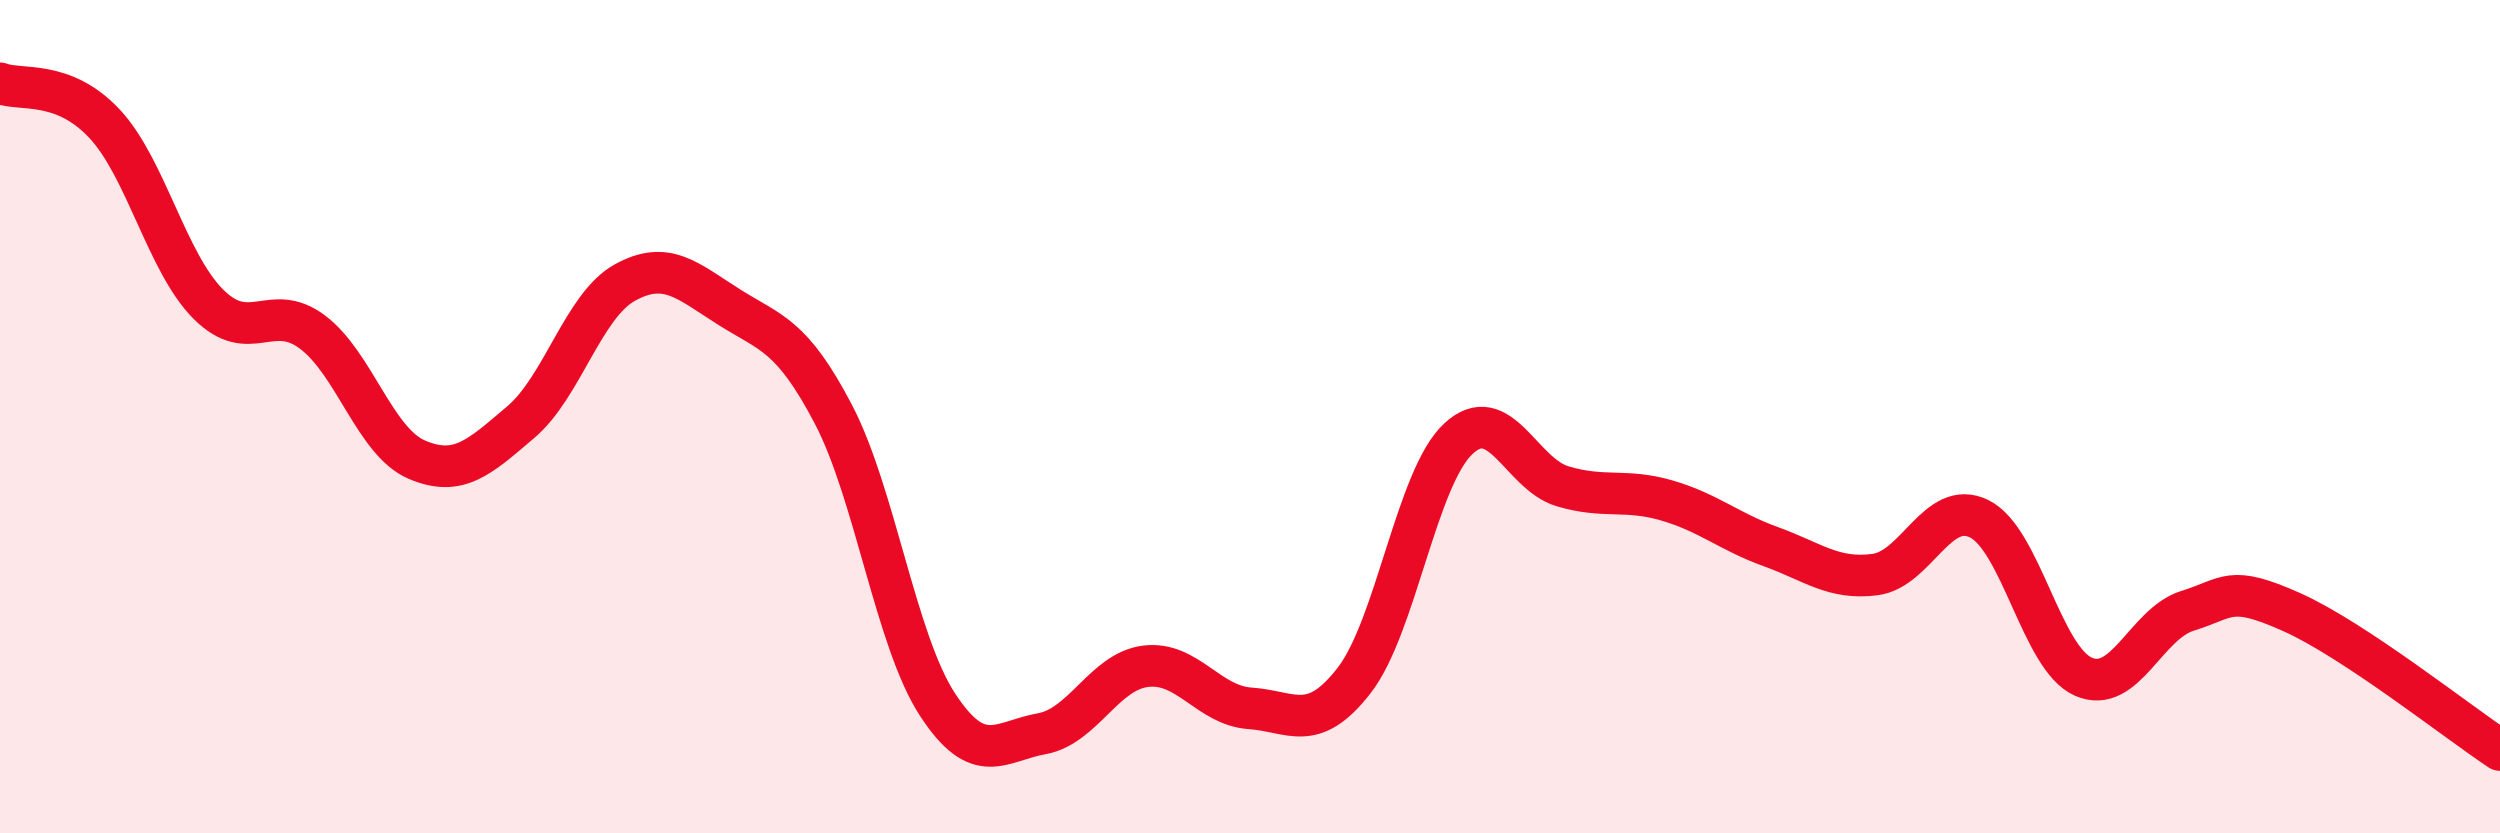
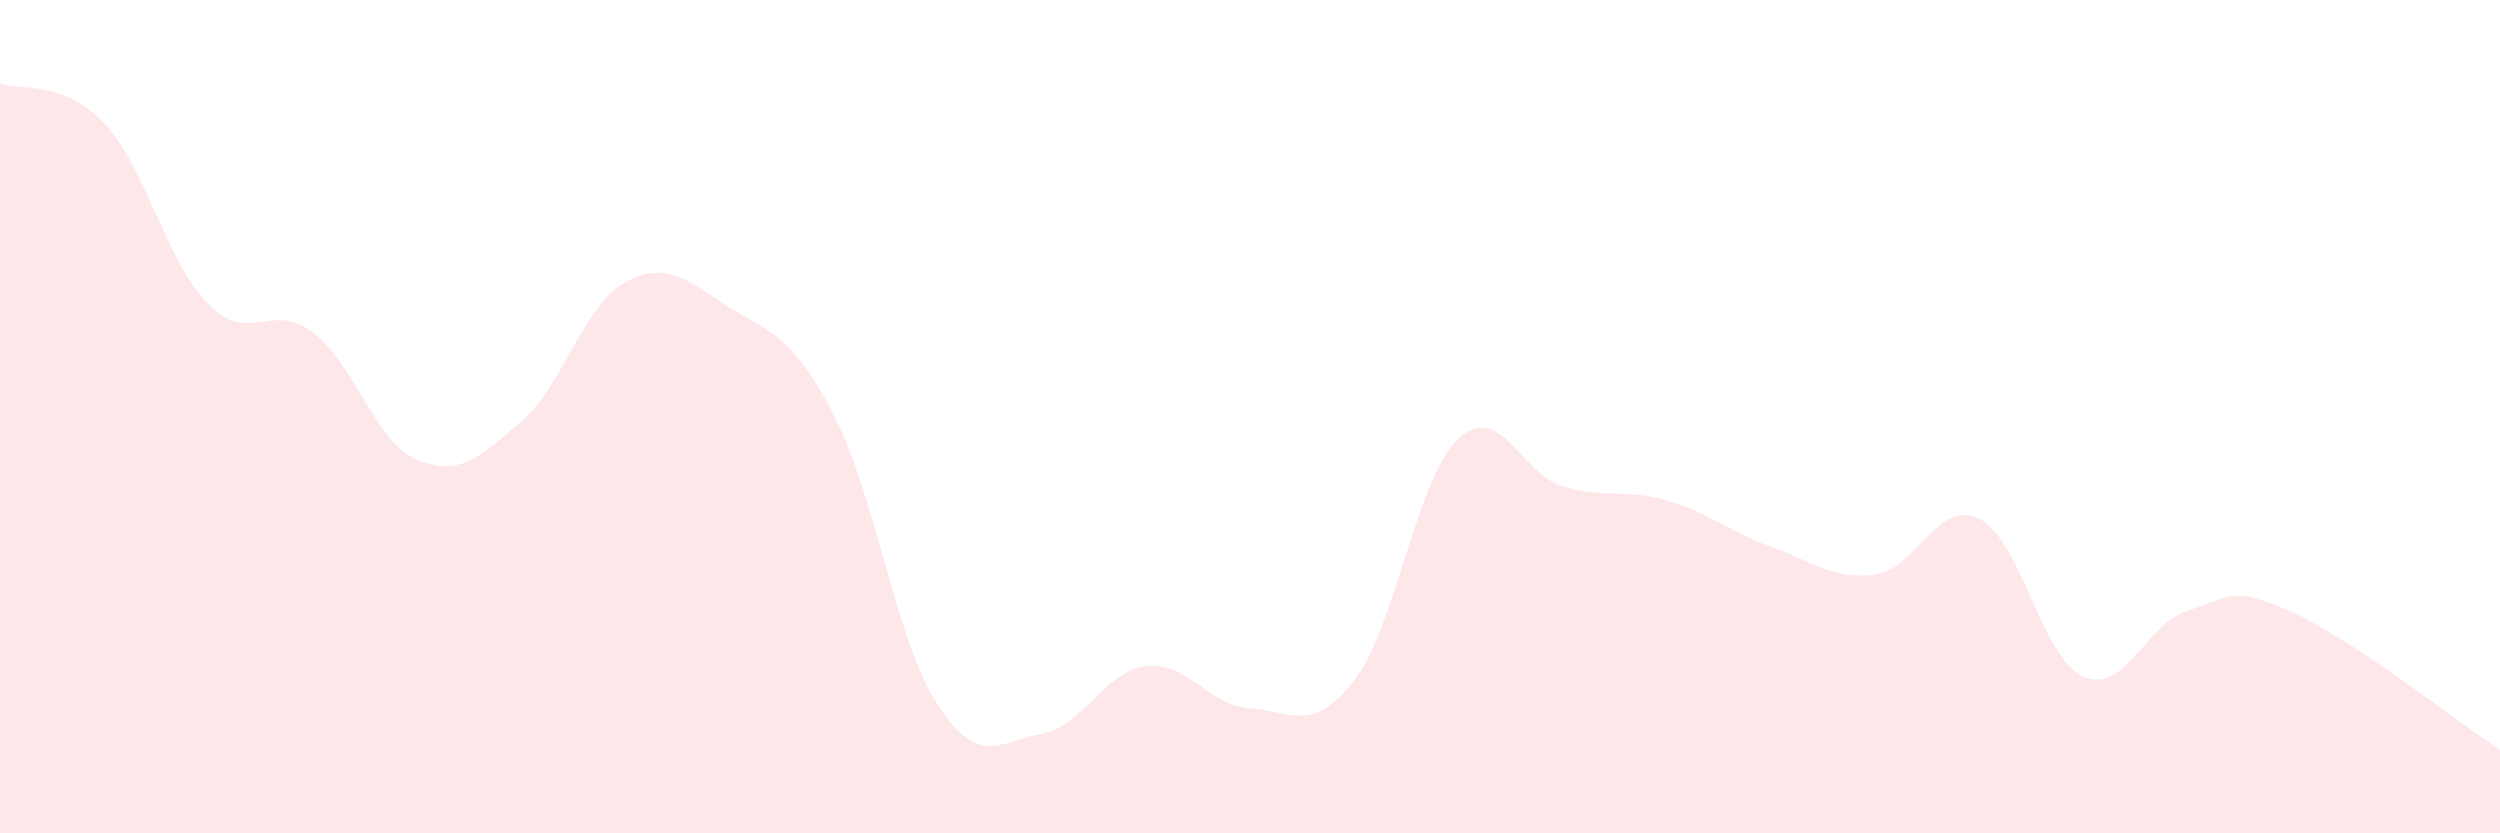
<svg xmlns="http://www.w3.org/2000/svg" width="60" height="20" viewBox="0 0 60 20">
  <path d="M 0,2 C 0.5,2.19 1.5,1.9 2.5,2.96 C 3.5,4.02 4,6.3 5,7.3 C 6,8.3 6.5,7.22 7.5,7.97 C 8.5,8.72 9,10.6 10,11.03 C 11,11.46 11.5,10.98 12.5,10.13 C 13.5,9.28 14,7.33 15,6.78 C 16,6.23 16.5,6.74 17.5,7.37 C 18.5,8 19,8.03 20,9.94 C 21,11.85 21.5,15.38 22.5,16.91 C 23.5,18.44 24,17.79 25,17.61 C 26,17.43 26.5,16.11 27.5,15.99 C 28.5,15.87 29,16.93 30,17 C 31,17.07 31.5,17.62 32.5,16.33 C 33.5,15.04 34,11.46 35,10.53 C 36,9.6 36.5,11.37 37.5,11.67 C 38.5,11.97 39,11.72 40,12.01 C 41,12.3 41.5,12.76 42.5,13.12 C 43.5,13.48 44,13.92 45,13.79 C 46,13.66 46.5,11.96 47.5,12.45 C 48.5,12.94 49,15.8 50,16.24 C 51,16.68 51.5,14.97 52.5,14.66 C 53.5,14.35 53.5,14.02 55,14.69 C 56.5,15.36 59,17.34 60,18L60 20L0 20Z" fill="#EB0A25" opacity="0.1" stroke-linecap="round" stroke-linejoin="round" />
-   <path d="M 0,2 C 0.5,2.19 1.5,1.9 2.5,2.96 C 3.5,4.02 4,6.3 5,7.3 C 6,8.3 6.5,7.22 7.5,7.97 C 8.5,8.72 9,10.6 10,11.03 C 11,11.46 11.5,10.98 12.5,10.13 C 13.5,9.28 14,7.33 15,6.78 C 16,6.23 16.5,6.74 17.5,7.37 C 18.5,8 19,8.03 20,9.94 C 21,11.85 21.5,15.38 22.5,16.91 C 23.5,18.44 24,17.79 25,17.61 C 26,17.43 26.5,16.11 27.5,15.99 C 28.5,15.87 29,16.93 30,17 C 31,17.07 31.5,17.62 32.5,16.33 C 33.5,15.04 34,11.46 35,10.53 C 36,9.6 36.5,11.37 37.5,11.67 C 38.5,11.97 39,11.72 40,12.01 C 41,12.3 41.5,12.76 42.5,13.12 C 43.5,13.48 44,13.92 45,13.79 C 46,13.66 46.5,11.96 47.5,12.45 C 48.5,12.94 49,15.8 50,16.24 C 51,16.68 51.5,14.97 52.5,14.66 C 53.5,14.35 53.5,14.02 55,14.69 C 56.5,15.36 59,17.34 60,18" stroke="#EB0A25" stroke-width="1" fill="none" stroke-linecap="round" stroke-linejoin="round" />
</svg>